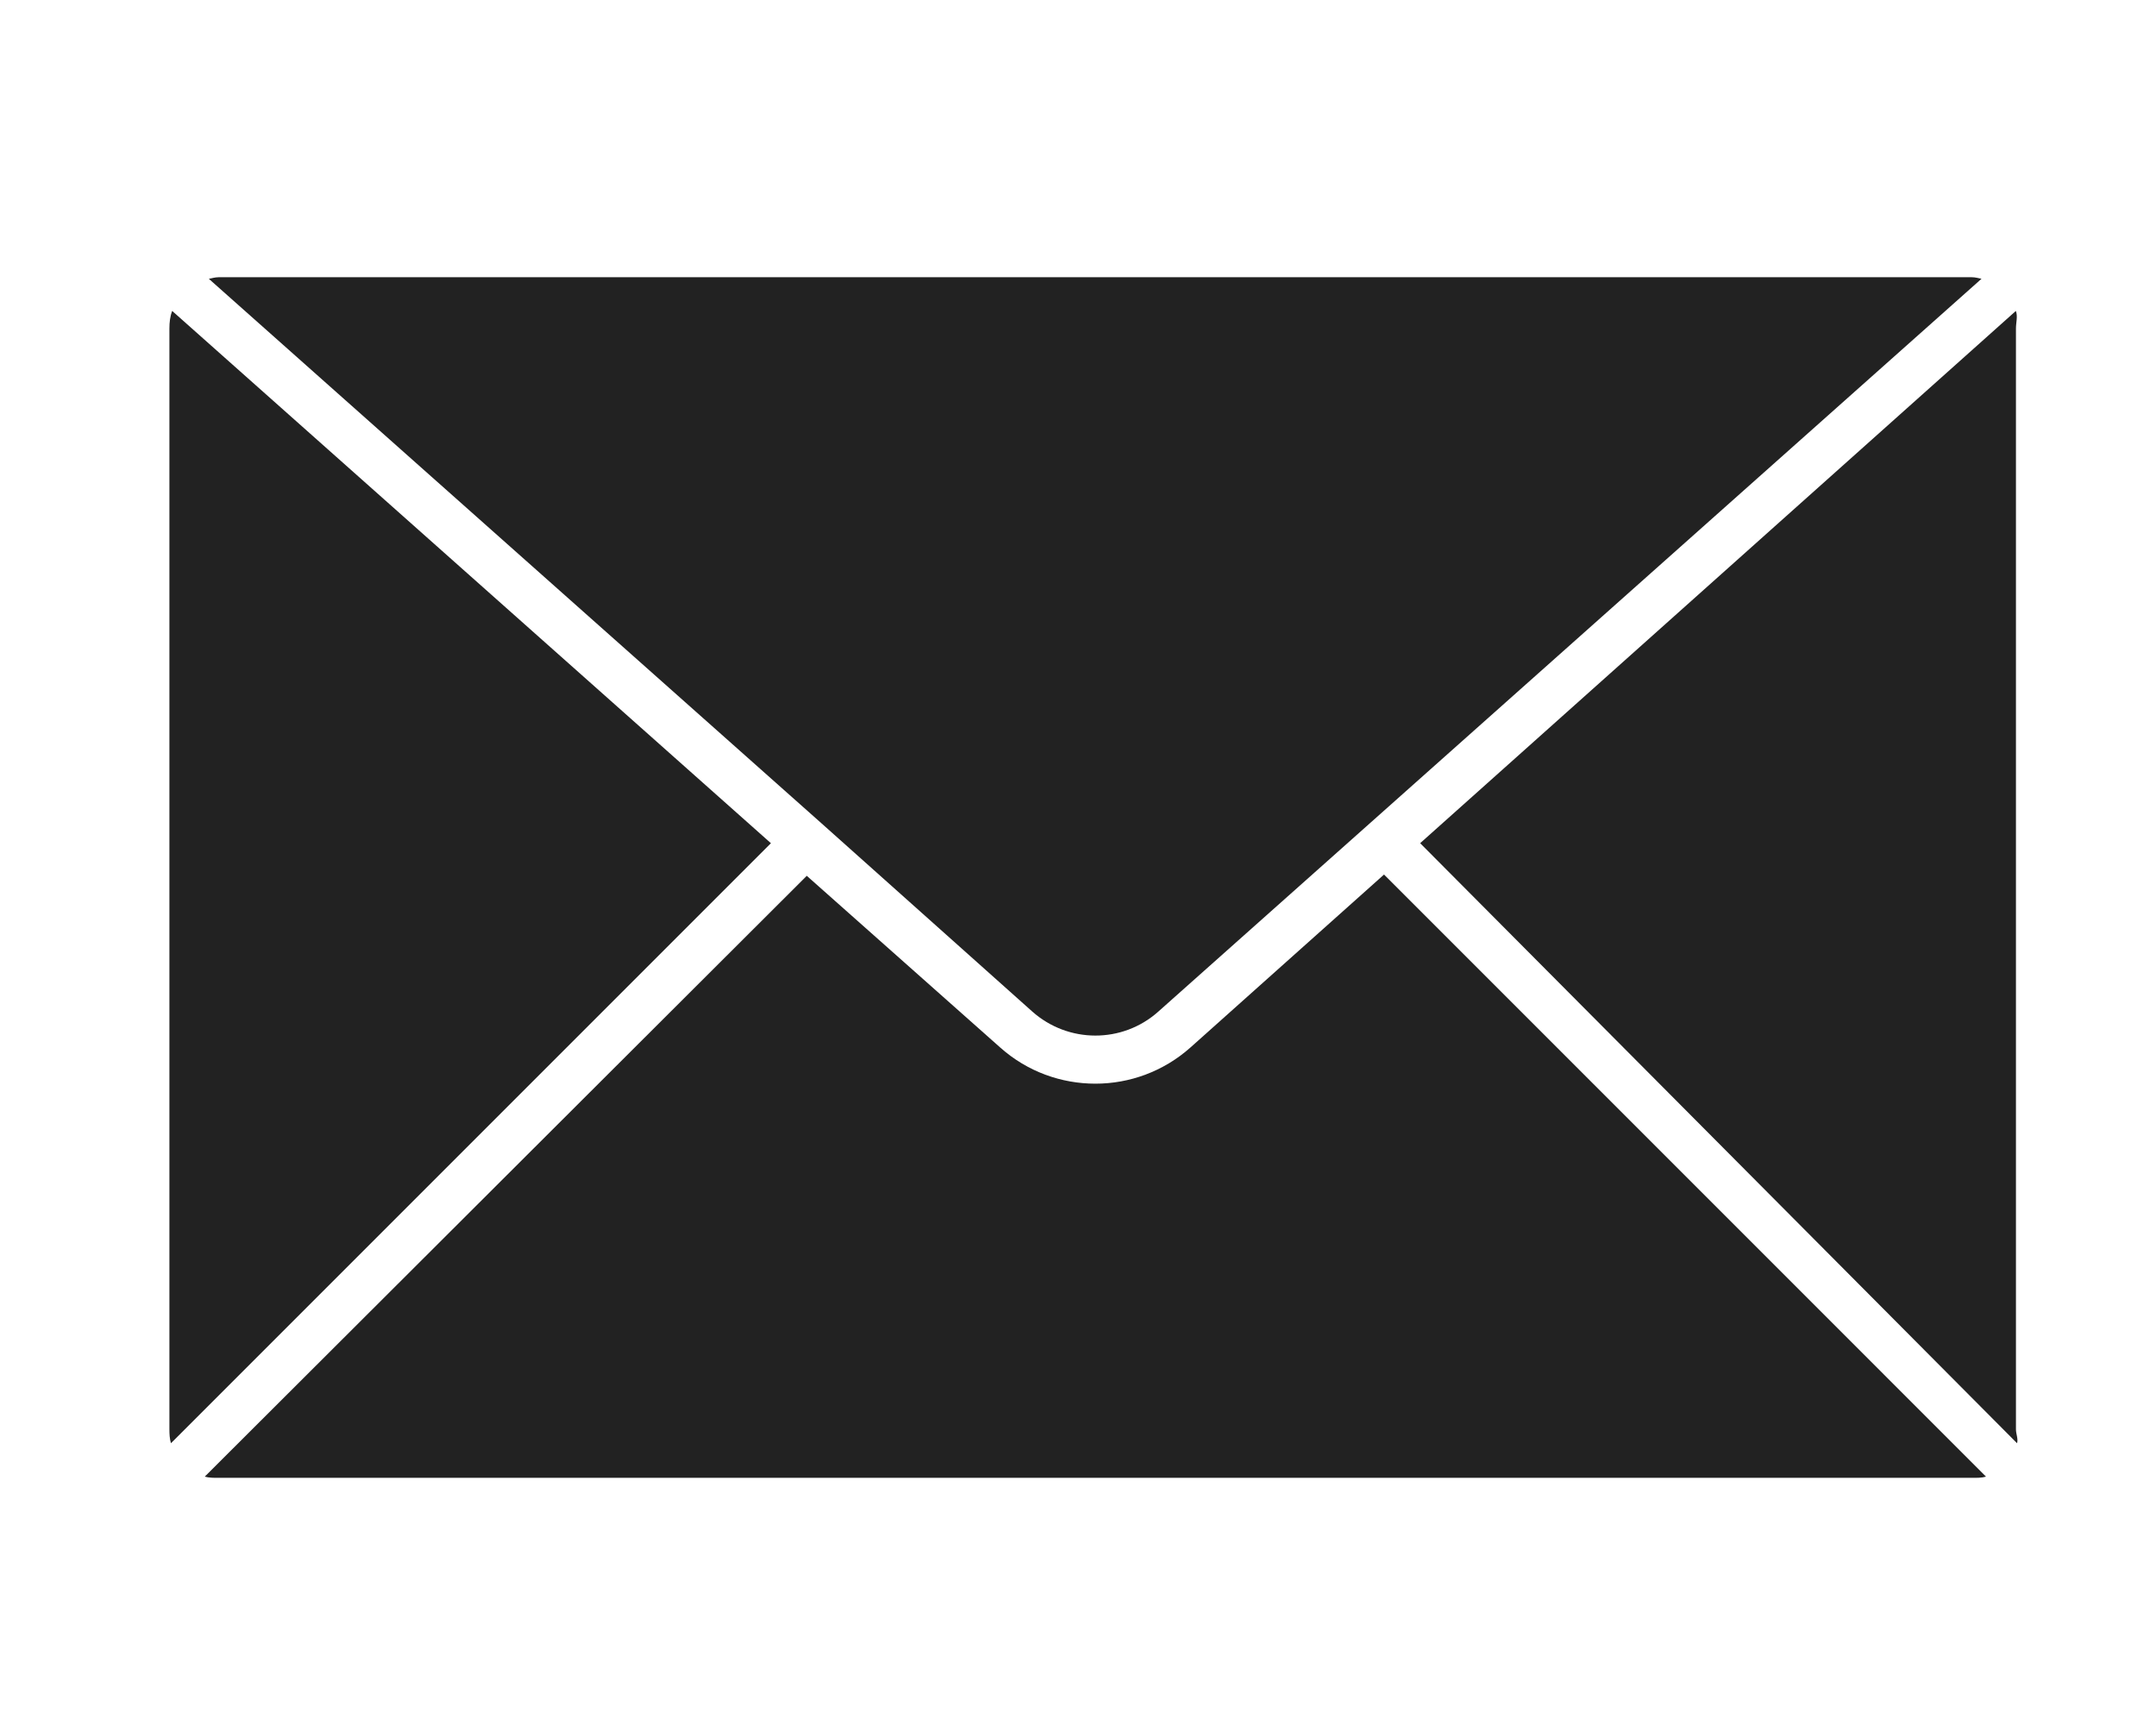
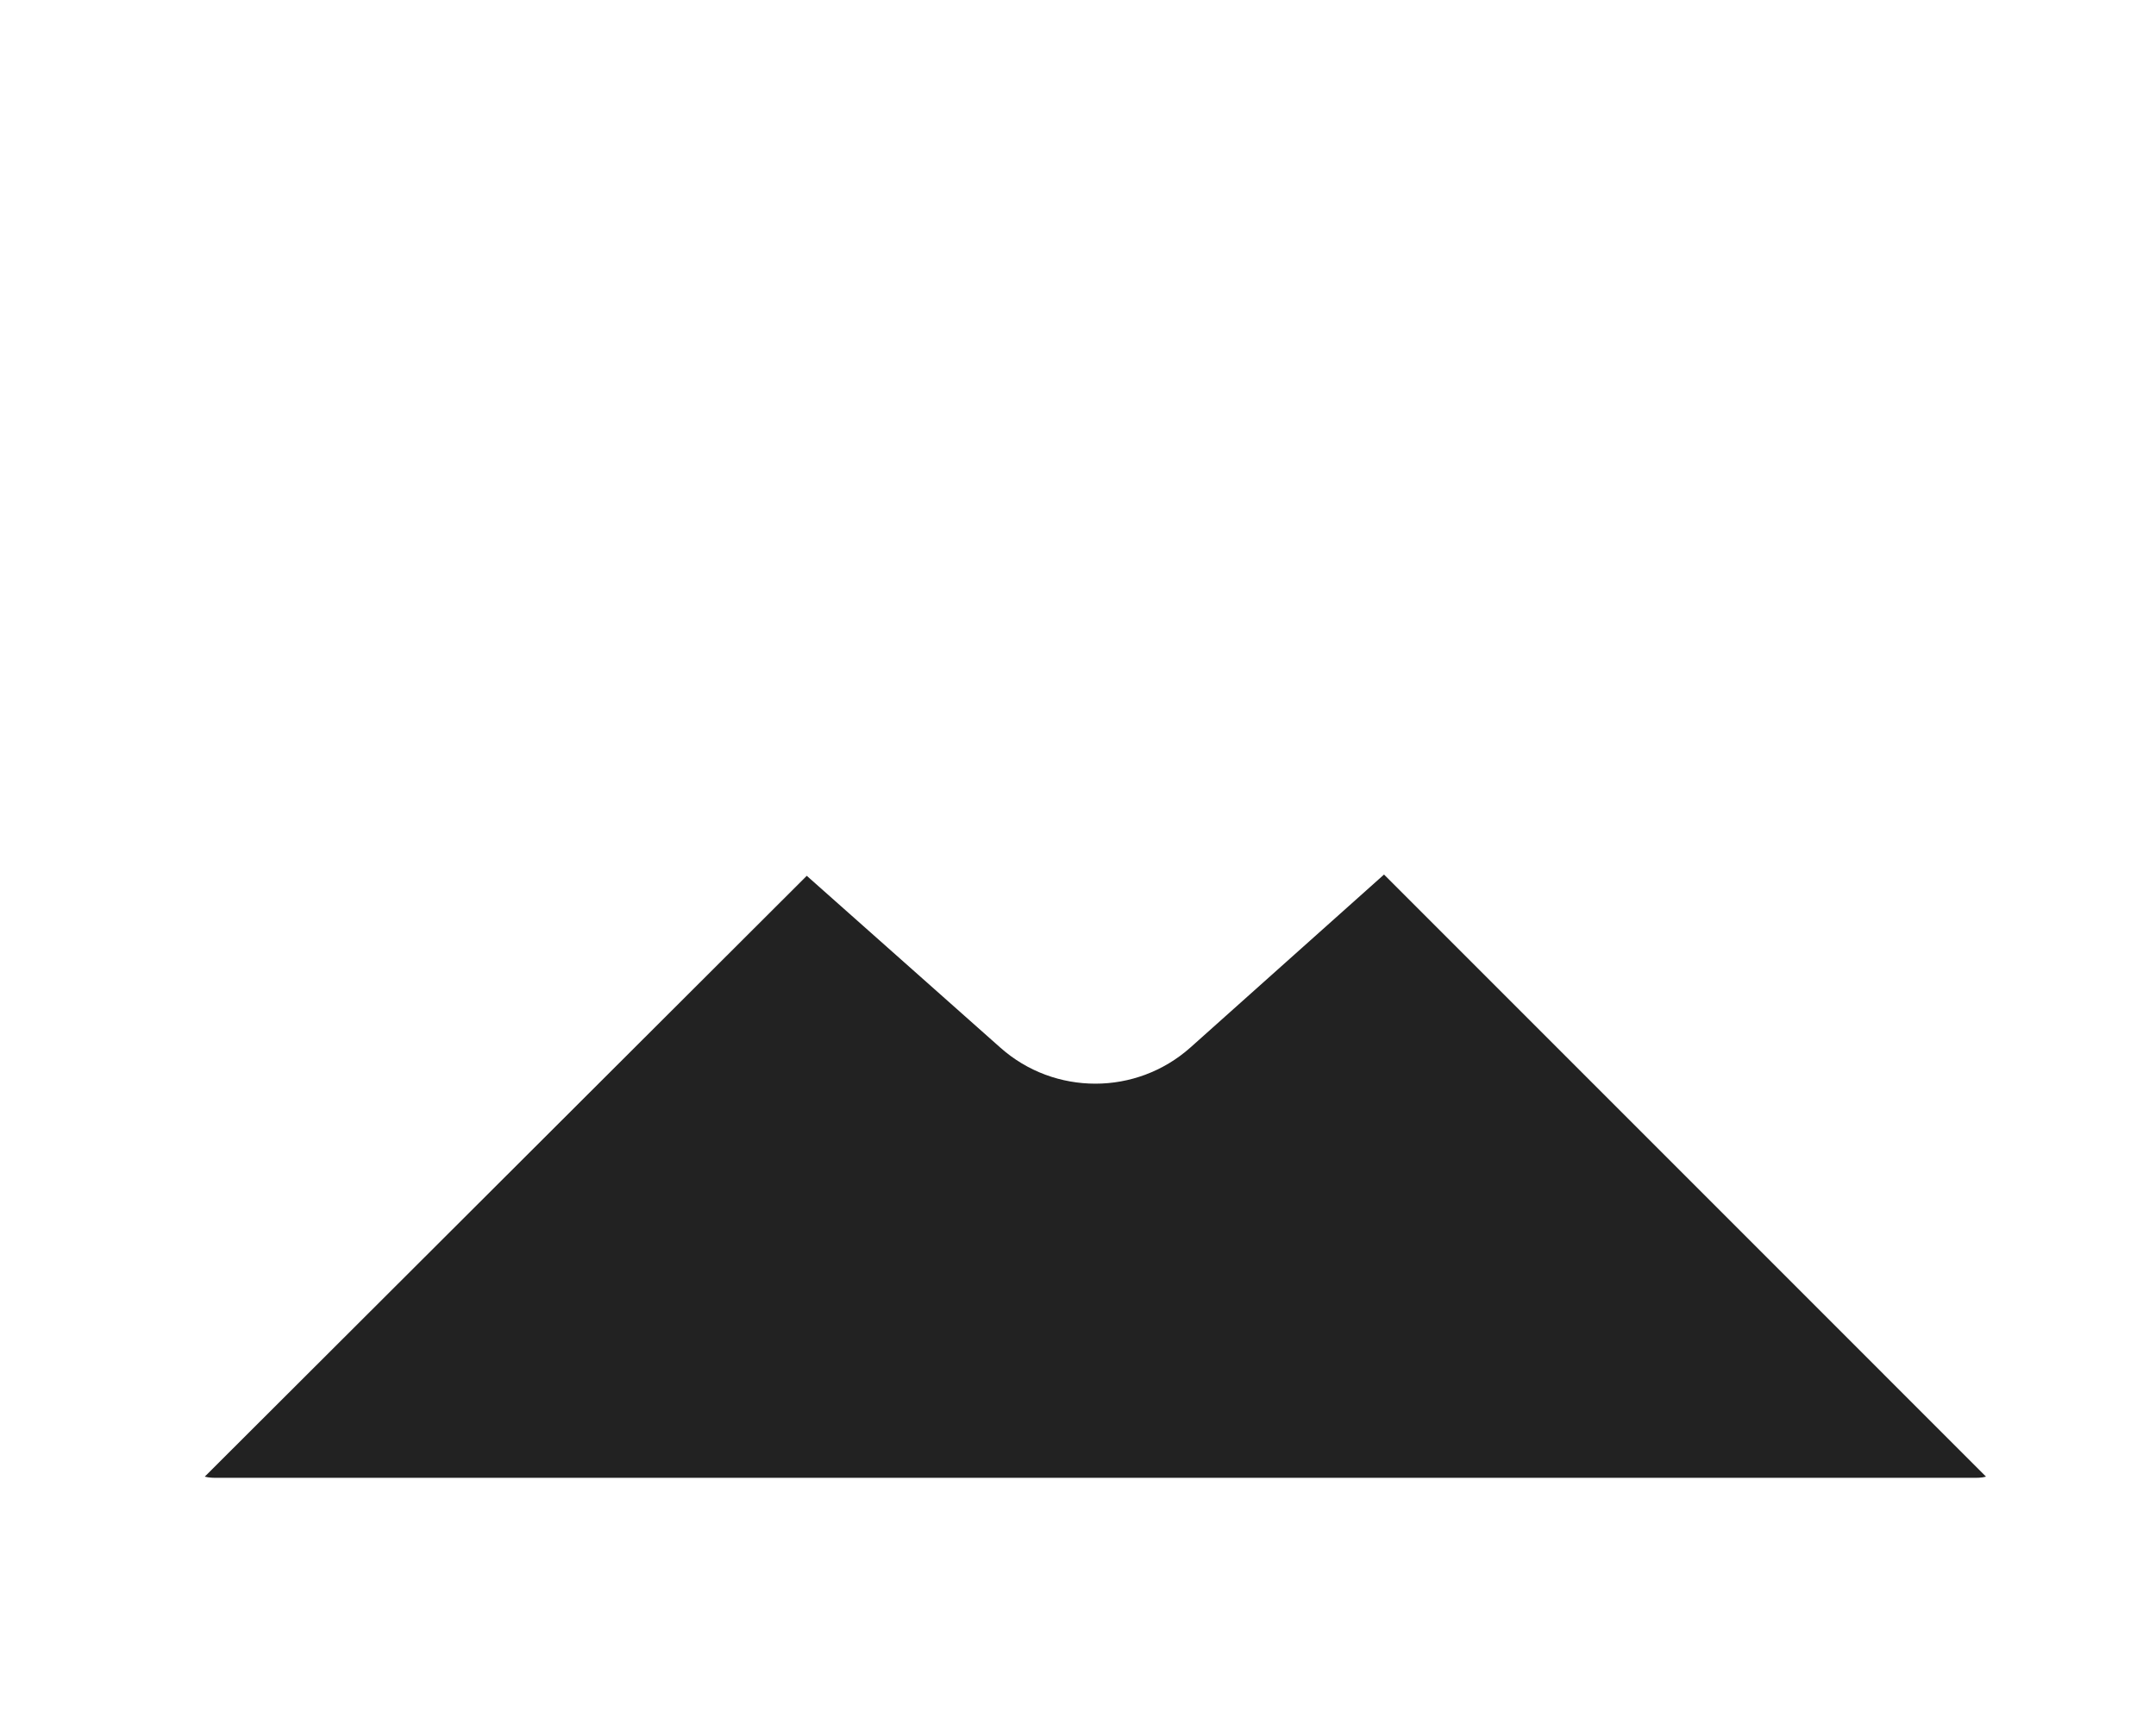
<svg xmlns="http://www.w3.org/2000/svg" width="70" height="56" viewBox="0 0 70 56" fill="none">
  <path d="M38.65 34.006C37.771 34.788 36.668 35.18 35.565 35.18C34.462 35.18 33.36 34.793 32.48 34.011L26.194 28.432L6.648 47.937C6.793 47.978 6.945 47.976 7.102 47.976H64.028C64.185 47.976 64.337 47.979 64.481 47.937L44.936 28.391L38.65 34.006Z" fill="#222222" />
-   <path d="M33.516 32.839C34.681 33.874 36.437 33.881 37.601 32.846L64.335 9.05C64.234 9.03 64.129 9 64.021 9H7.096C6.988 9 6.883 9.032 6.781 9.052L26.677 26.733L33.516 32.839Z" fill="#222222" />
-   <path d="M5.59 10.094C5.522 10.272 5.5 10.465 5.5 10.667V46.4C5.5 46.557 5.508 46.709 5.55 46.853L25.03 27.374L5.59 10.094Z" fill="#222222" />
-   <path d="M46.109 27.373L65.489 46.853C65.531 46.709 65.453 46.557 65.453 46.4V10.667C65.453 10.465 65.517 10.272 65.45 10.094L46.109 27.373Z" fill="#222222" />
</svg>